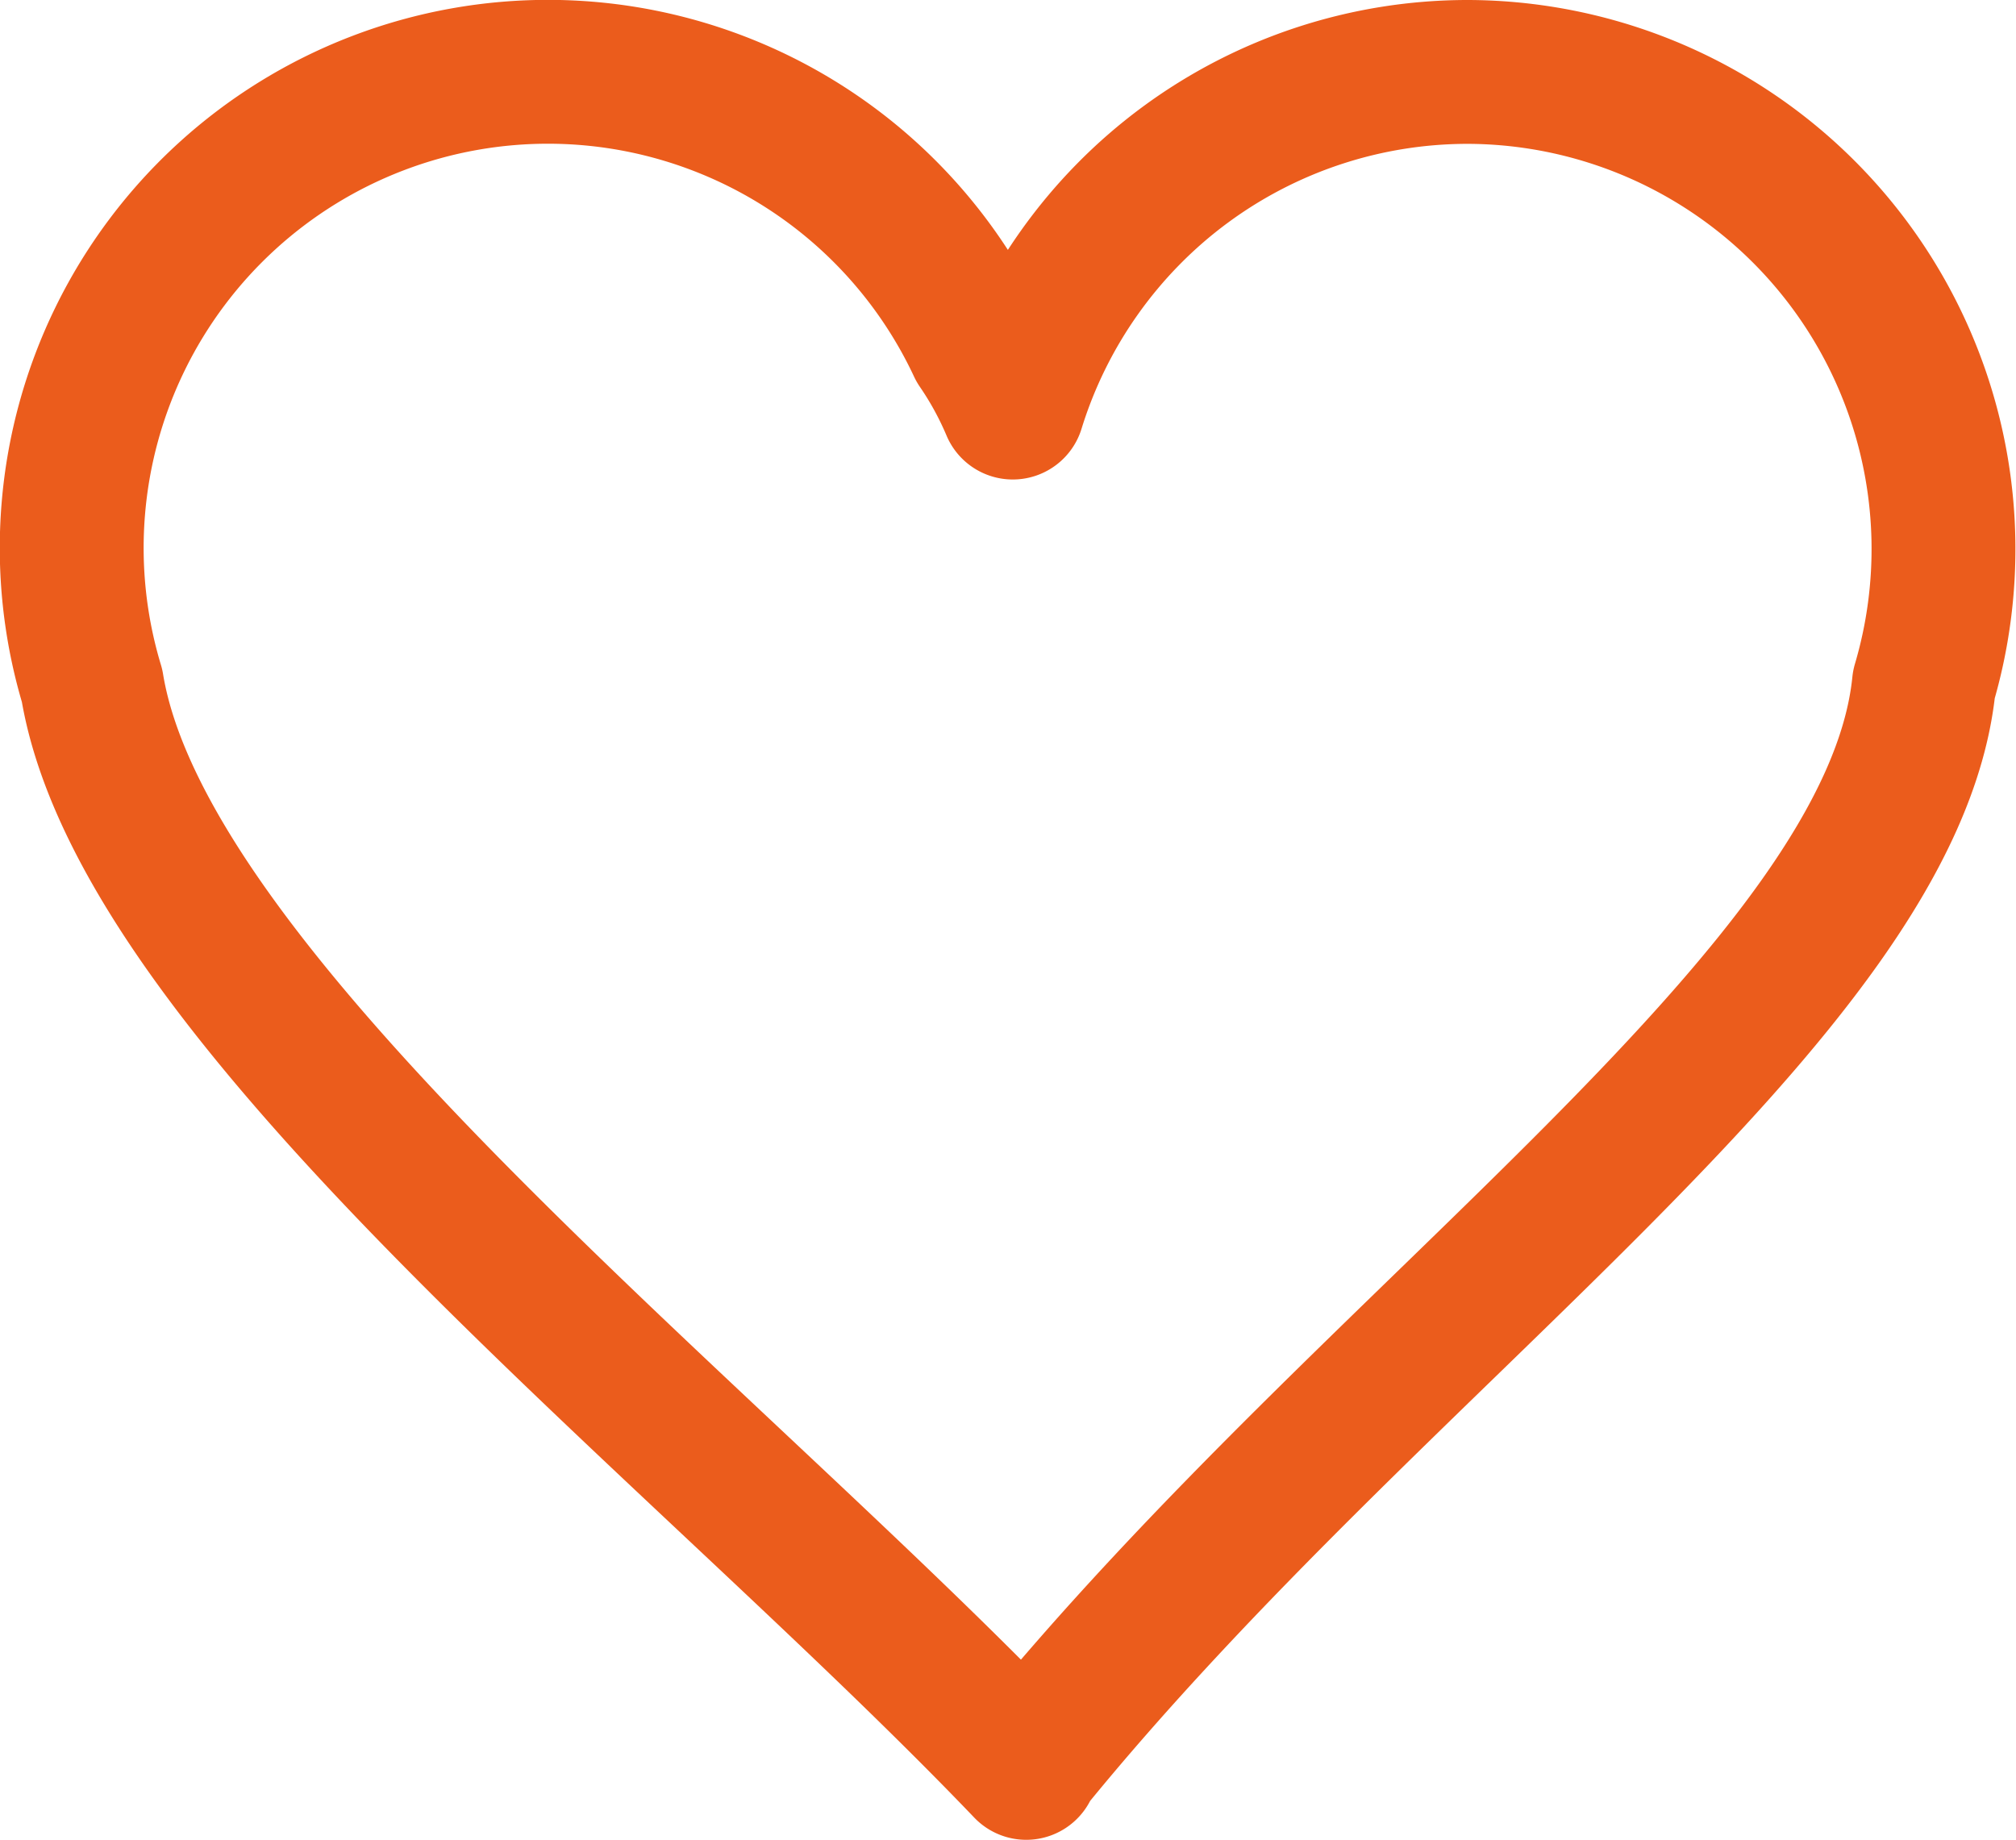
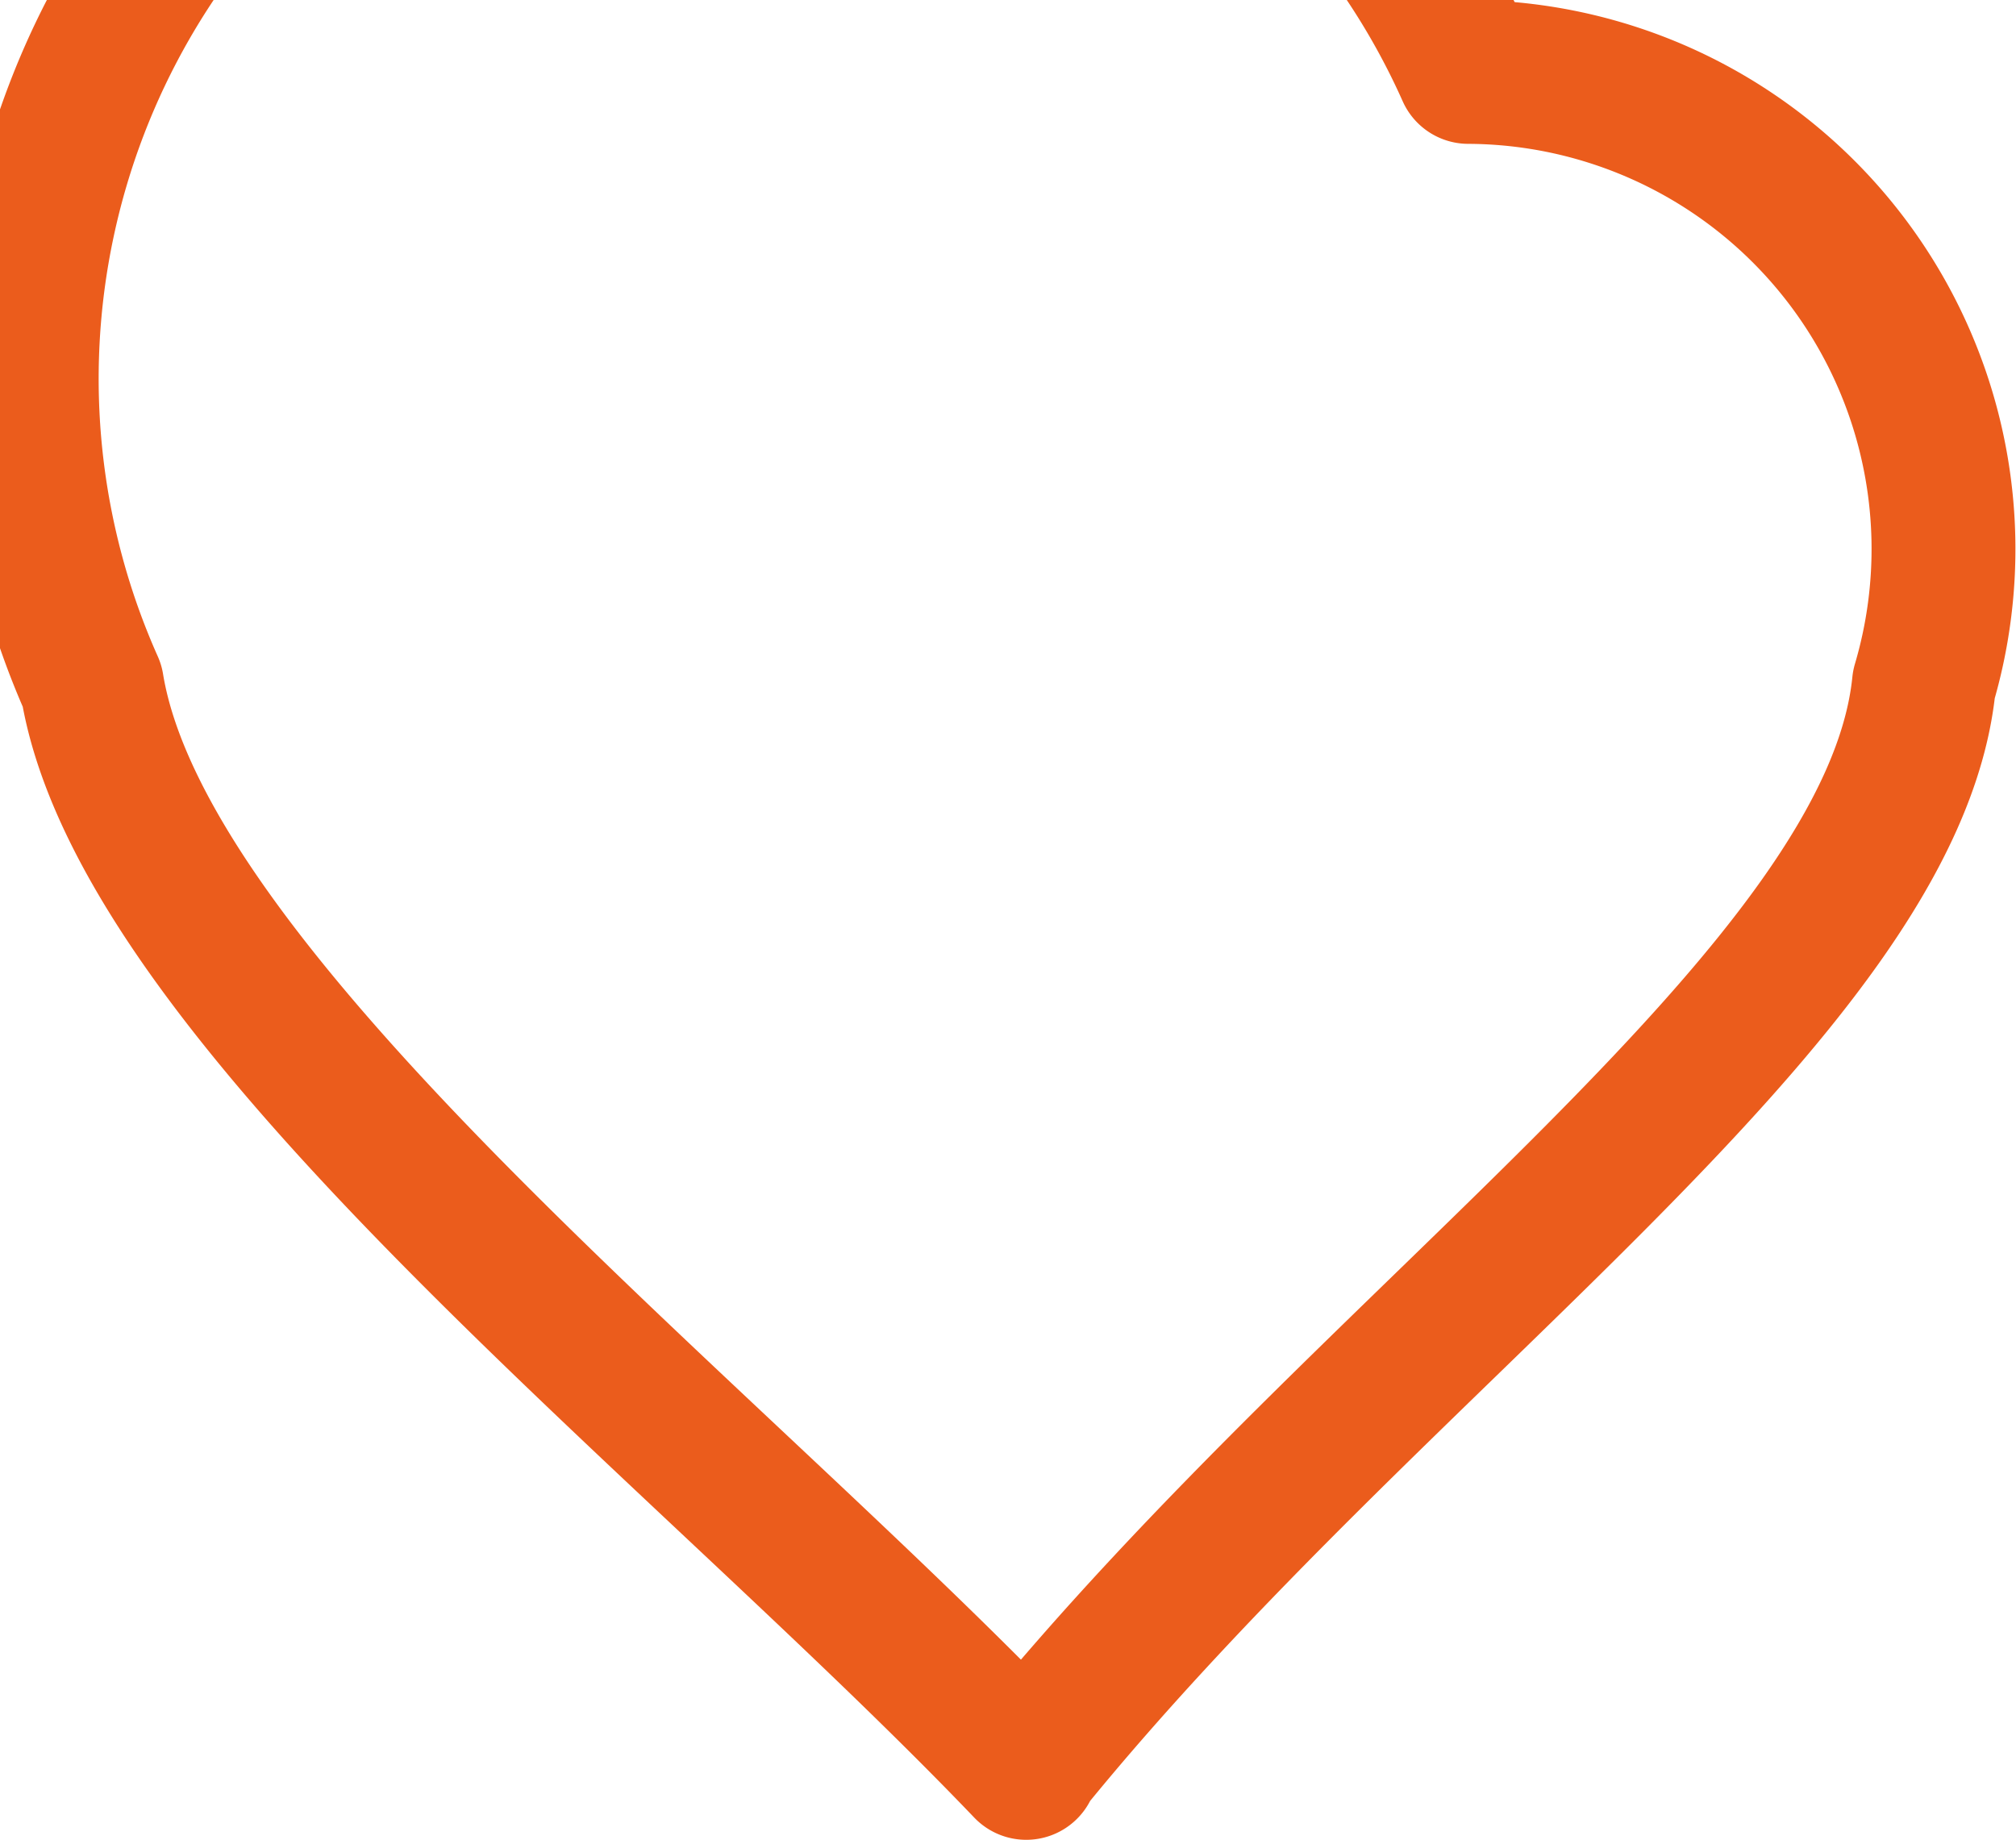
<svg xmlns="http://www.w3.org/2000/svg" id="Layer_1" data-name="Layer 1" viewBox="0 0 42.04 38.37">
  <defs>
    <style>.cls-1{fill:none;stroke:#eb5c1c;stroke-linecap:round;stroke-linejoin:round;stroke-width:3px;}</style>
  </defs>
  <title>icon_6</title>
-   <path class="cls-1" d="M30.62,1.5a9.93,9.93,0,0,0-9.5,7,7.27,7.27,0,0,0-.7-1.28A9.93,9.93,0,0,0,1.92,14.3C3,20.87,14.6,29.76,21.4,36.87a0.05,0.05,0,0,1,0-.05c7.3-9,18.07-16.13,18.72-22.55A9.95,9.95,0,0,0,30.62,1.5Z" />
+   <path class="cls-1" d="M30.62,1.5A9.93,9.93,0,0,0,1.92,14.3C3,20.87,14.6,29.76,21.4,36.87a0.05,0.05,0,0,1,0-.05c7.3-9,18.07-16.13,18.72-22.55A9.95,9.95,0,0,0,30.62,1.5Z" />
</svg>